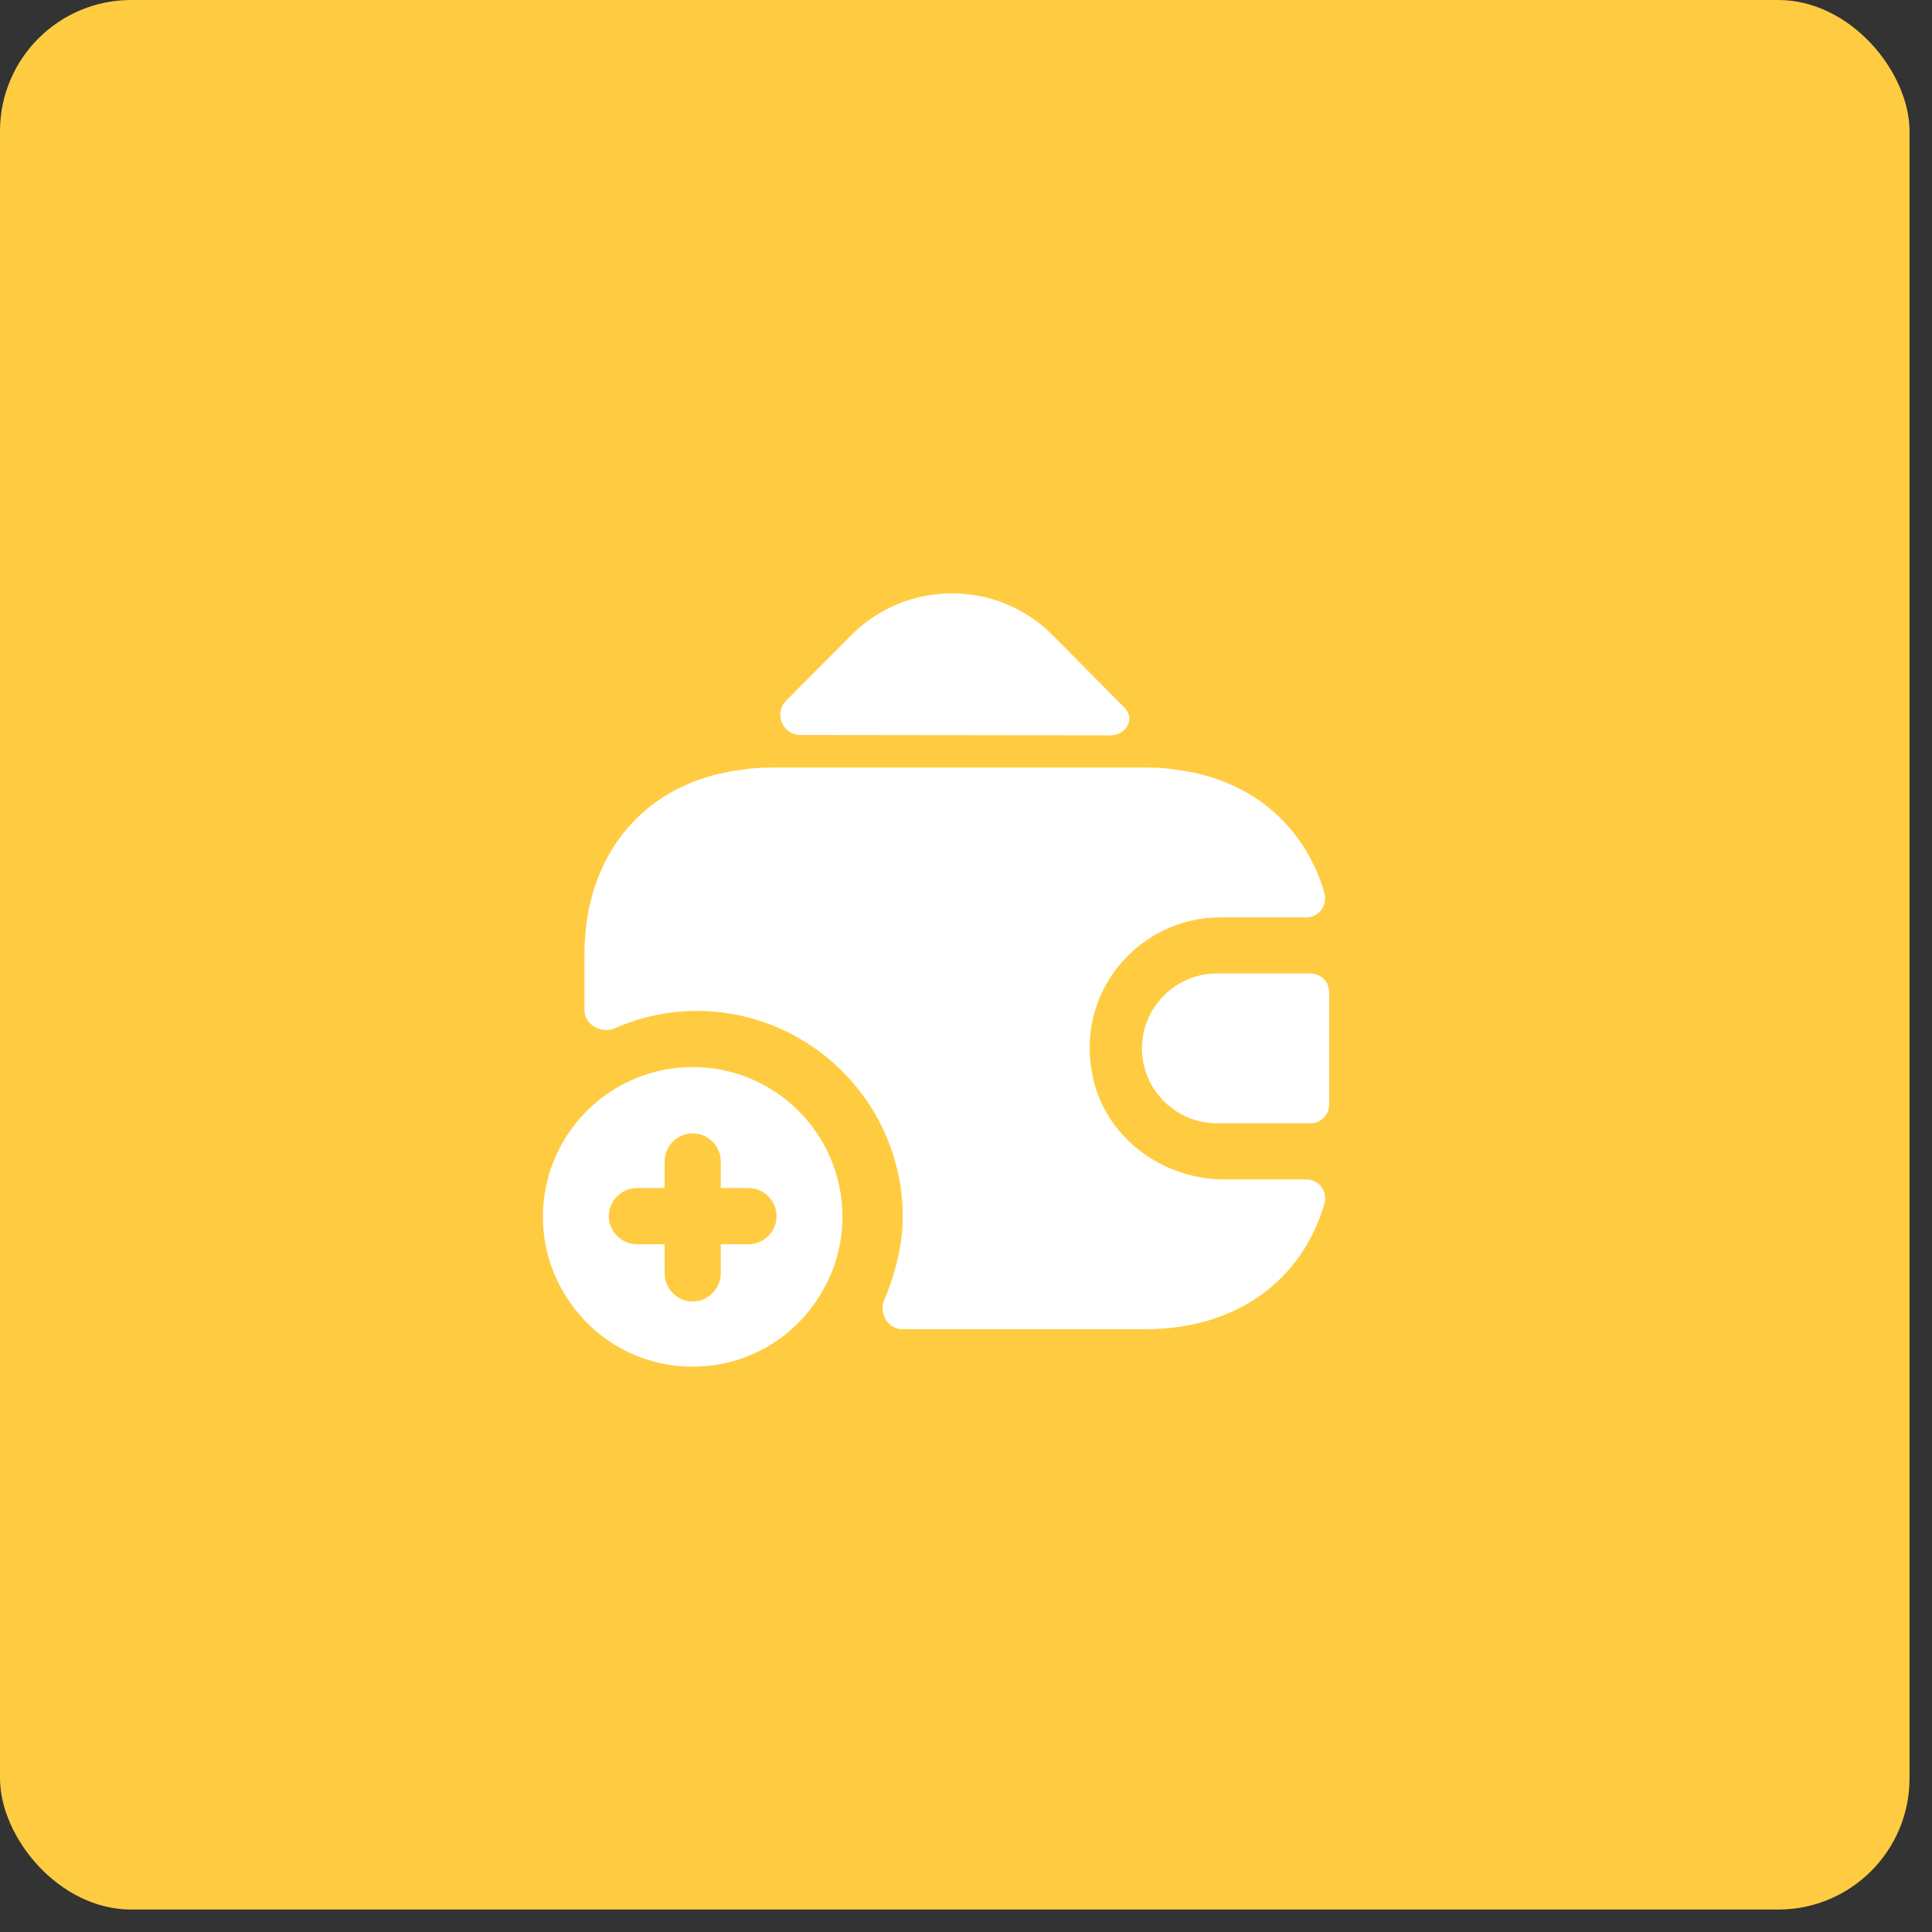
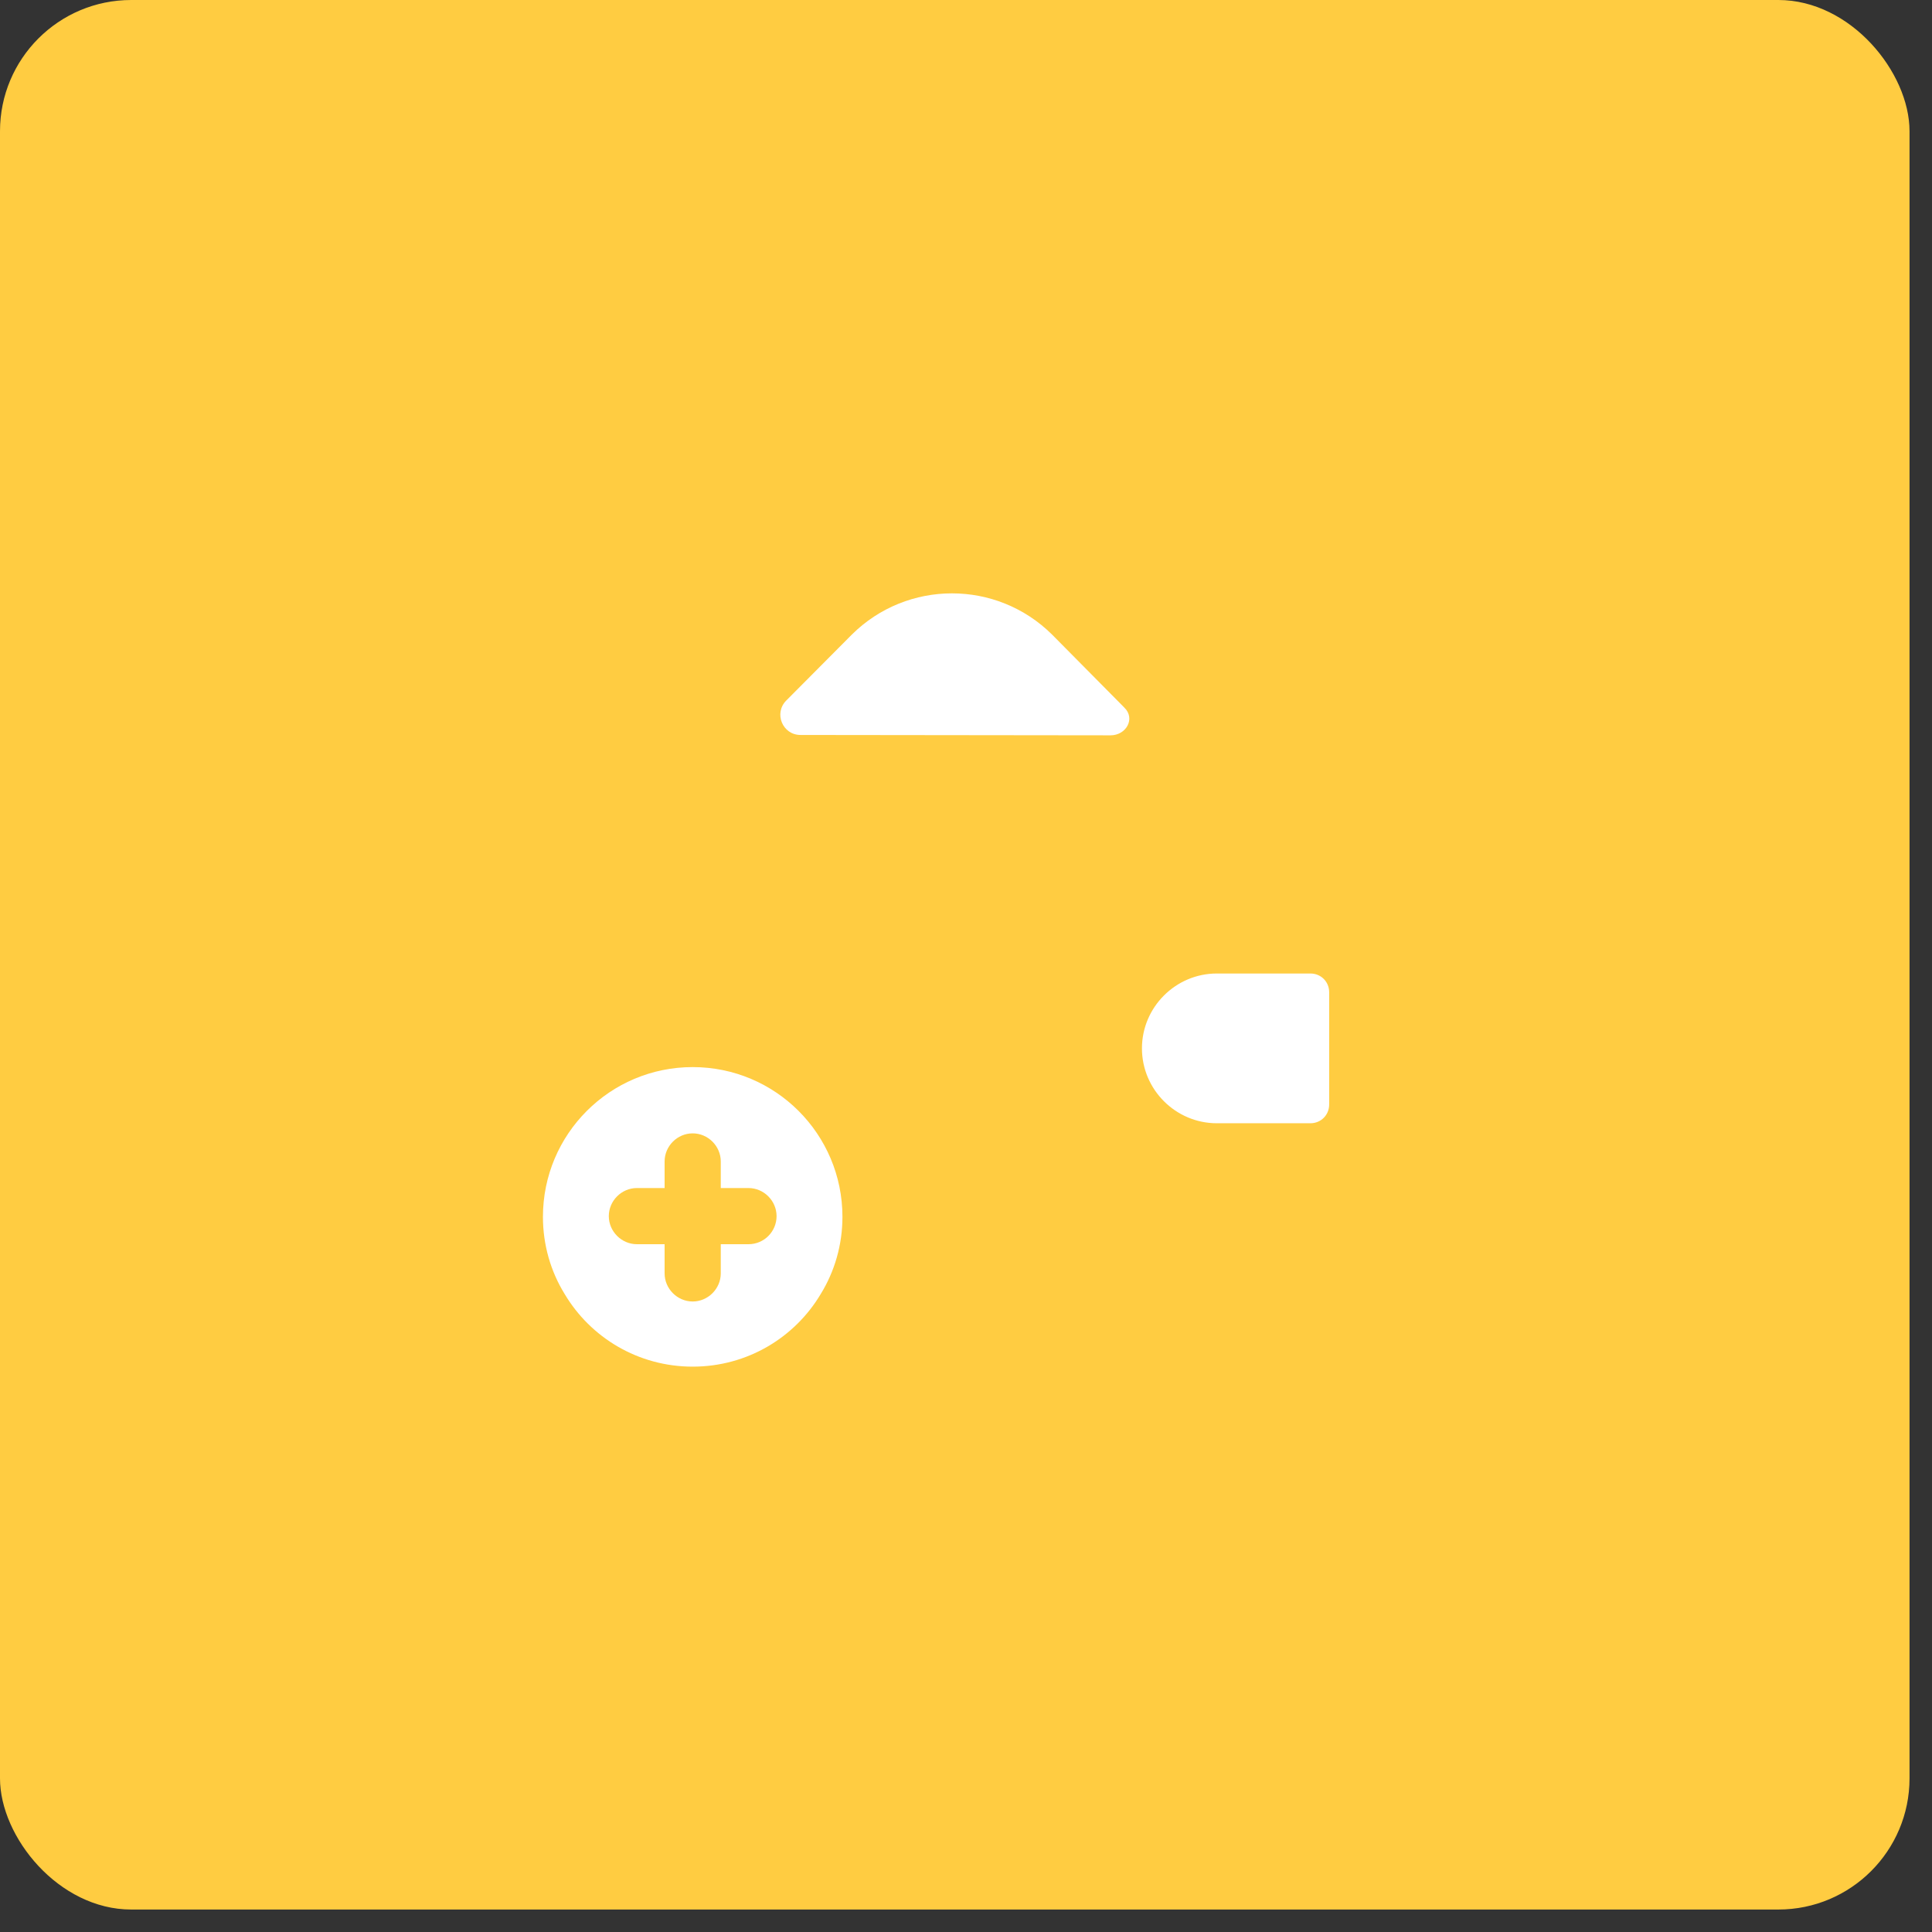
<svg xmlns="http://www.w3.org/2000/svg" width="43" height="43" viewBox="0 0 43 43" fill="none">
  <rect x="0" y="0" width="43" height="43" fill="#333333" stroke="none" />
  <rect width="42.5" height="42.5" rx="2.92" fill="#FFCC41" />
  <path d="M15.417 23.75C13.575 23.75 12.084 25.242 12.084 27.083C12.084 27.708 12.258 28.3 12.567 28.8C13.142 29.767 14.2 30.417 15.417 30.417C16.634 30.417 17.692 29.767 18.267 28.8C18.575 28.3 18.75 27.708 18.75 27.083C18.75 25.242 17.259 23.75 15.417 23.75ZM16.659 27.692H16.042V28.342C16.042 28.683 15.758 28.967 15.417 28.967C15.075 28.967 14.792 28.683 14.792 28.342V27.692H14.175C13.834 27.692 13.55 27.408 13.55 27.067C13.55 26.725 13.834 26.442 14.175 26.442H14.792V25.85C14.792 25.508 15.075 25.225 15.417 25.225C15.758 25.225 16.042 25.508 16.042 25.85V26.442H16.659C17 26.442 17.284 26.725 17.284 27.067C17.284 27.408 17.009 27.692 16.659 27.692Z" fill="white" />
  <path d="M29.166 21.667H27.083C26.166 21.667 25.416 22.417 25.416 23.333C25.416 24.25 26.166 25 27.083 25H29.166C29.4 25 29.583 24.817 29.583 24.583V22.083C29.583 21.85 29.4 21.667 29.166 21.667Z" fill="white" />
  <path d="M25.025 15.75C25.275 15.992 25.067 16.366 24.717 16.366L17.817 16.358C17.417 16.358 17.217 15.875 17.5 15.591L18.958 14.125C20.192 12.9 22.183 12.9 23.417 14.125L24.992 15.716C25 15.725 25.017 15.742 25.025 15.75Z" fill="white" />
-   <path d="M29.475 26.8C28.967 28.517 27.5 29.583 25.5 29.583H20.083C19.758 29.583 19.55 29.225 19.683 28.925C19.933 28.342 20.092 27.683 20.092 27.083C20.092 24.558 18.033 22.5 15.508 22.5C14.875 22.5 14.258 22.633 13.692 22.883C13.383 23.017 13.008 22.808 13.008 22.475V21.25C13.008 18.983 14.375 17.4 16.5 17.133C16.708 17.1 16.933 17.083 17.167 17.083H25.5C25.717 17.083 25.925 17.092 26.125 17.125C27.808 17.317 29.025 18.342 29.475 19.867C29.558 20.142 29.358 20.417 29.075 20.417H27.167C25.358 20.417 23.925 22.067 24.317 23.942C24.592 25.308 25.858 26.25 27.25 26.25H29.075C29.367 26.25 29.558 26.533 29.475 26.8Z" fill="white" />
</svg>